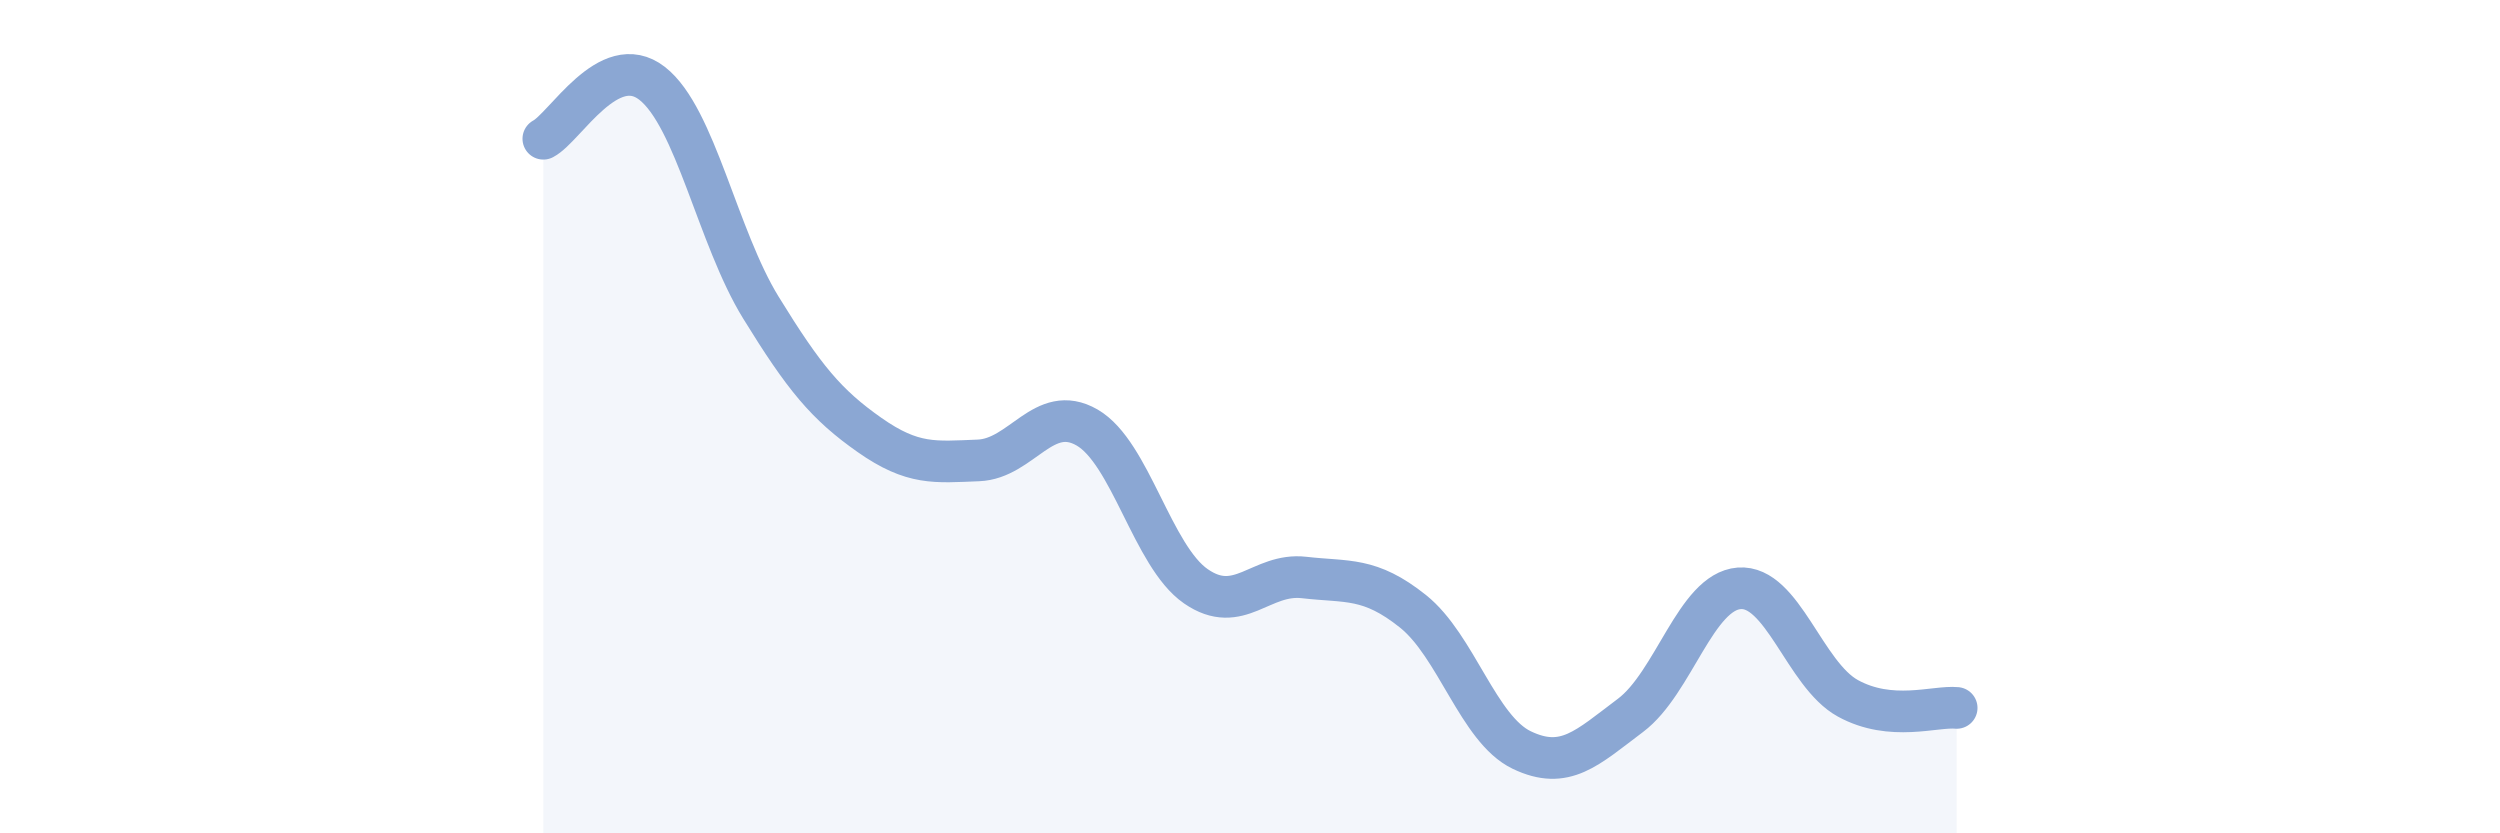
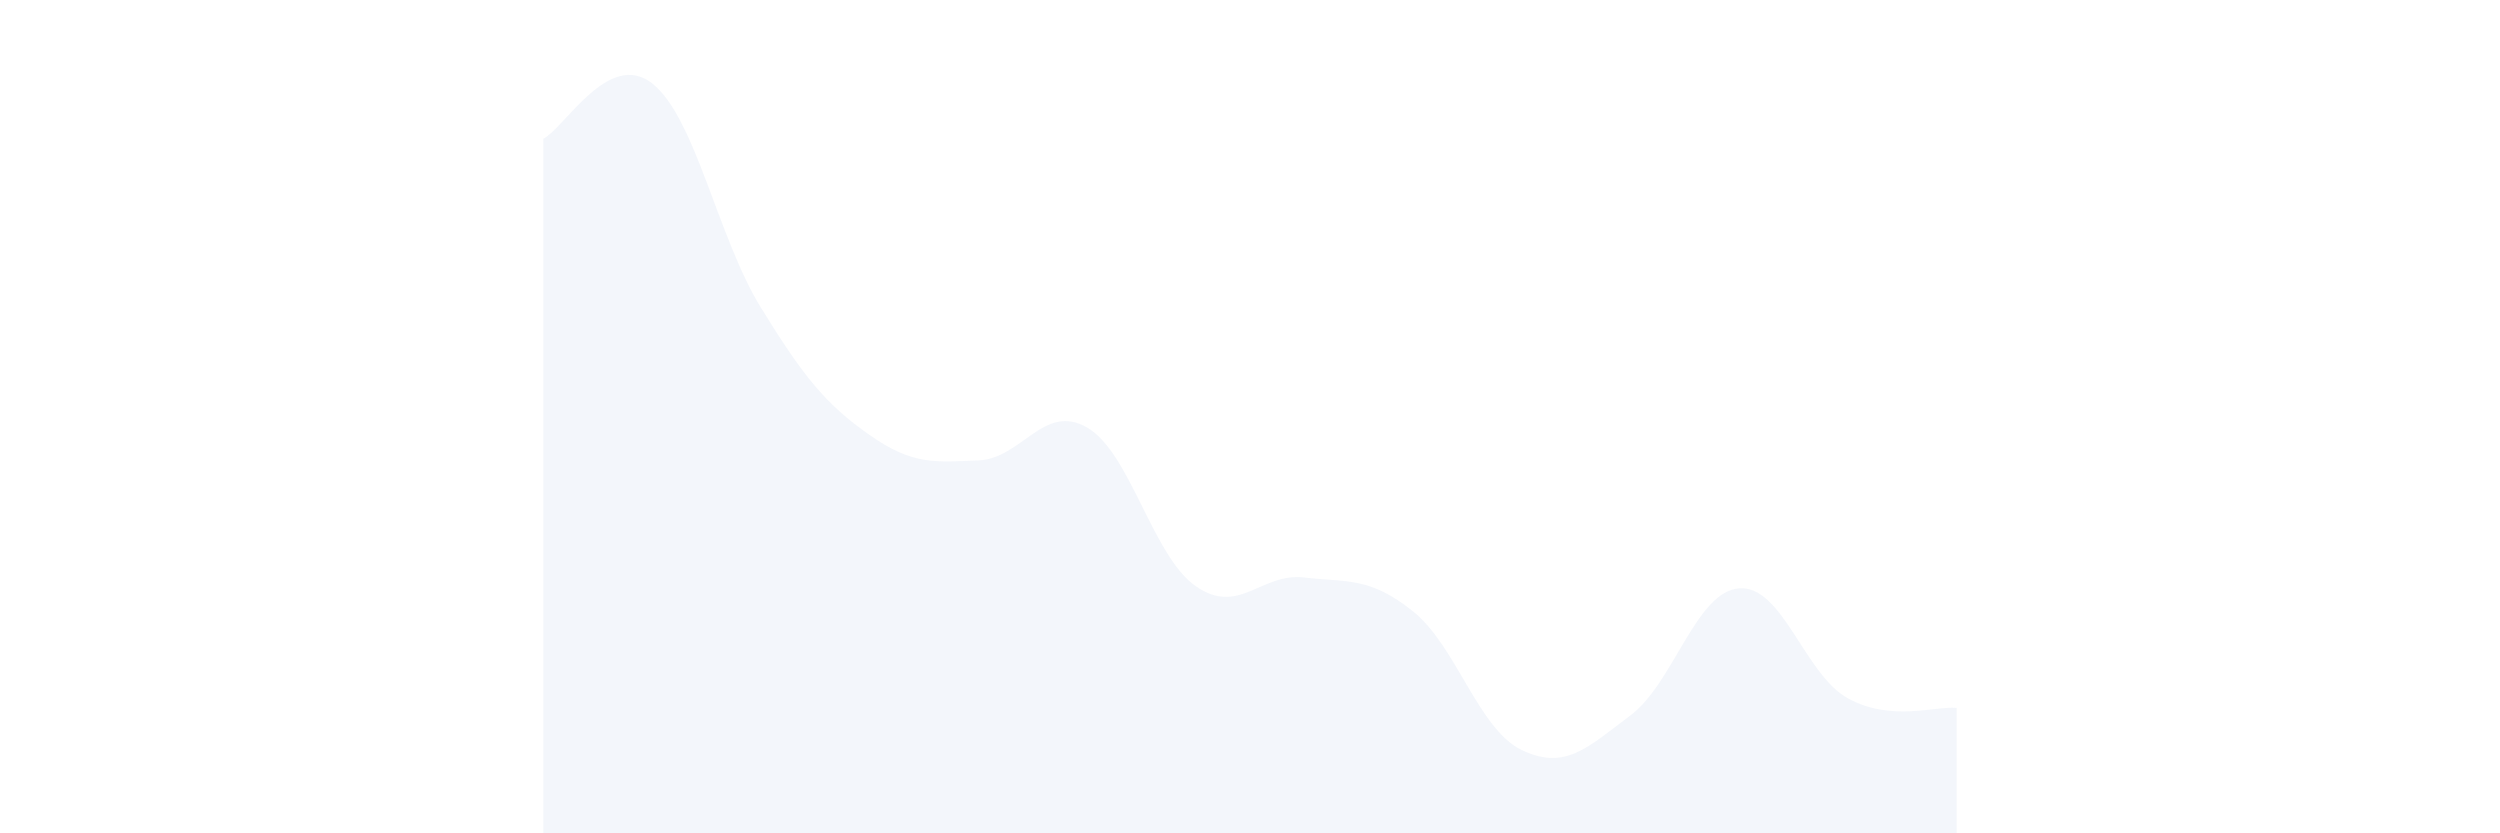
<svg xmlns="http://www.w3.org/2000/svg" width="60" height="20" viewBox="0 0 60 20">
  <path d="M 13.04,3.33 C 13.56,3.06 14.61,1.19 15.65,2 C 16.69,2.81 17.22,5.69 18.26,7.38 C 19.3,9.07 19.83,9.71 20.87,10.44 C 21.91,11.17 22.44,11.09 23.48,11.05 C 24.52,11.01 25.05,9.66 26.09,10.26 C 27.13,10.86 27.66,13.35 28.7,14.07 C 29.74,14.79 30.26,13.74 31.3,13.86 C 32.34,13.98 32.87,13.84 33.91,14.67 C 34.95,15.5 35.48,17.5 36.52,18 C 37.56,18.5 38.09,17.95 39.13,17.17 C 40.17,16.39 40.7,14.2 41.74,14.12 C 42.78,14.04 43.31,16.19 44.35,16.76 C 45.39,17.33 46.44,16.94 46.96,16.99L46.96 20L13.04 20Z" fill="#8ba7d3" opacity="0.1" stroke-linecap="round" stroke-linejoin="round" />
-   <path d="M 13.04,3.33 C 13.56,3.06 14.61,1.19 15.65,2 C 16.69,2.81 17.22,5.69 18.26,7.38 C 19.3,9.07 19.83,9.71 20.87,10.44 C 21.91,11.17 22.44,11.09 23.48,11.05 C 24.52,11.01 25.05,9.66 26.09,10.26 C 27.13,10.86 27.66,13.35 28.7,14.07 C 29.74,14.79 30.26,13.74 31.3,13.86 C 32.34,13.98 32.87,13.84 33.91,14.67 C 34.95,15.5 35.48,17.5 36.52,18 C 37.56,18.5 38.09,17.95 39.13,17.17 C 40.17,16.39 40.7,14.2 41.74,14.12 C 42.78,14.04 43.31,16.19 44.35,16.76 C 45.39,17.33 46.44,16.94 46.96,16.99" stroke="#8ba7d3" stroke-width="1" fill="none" stroke-linecap="round" stroke-linejoin="round" />
</svg>